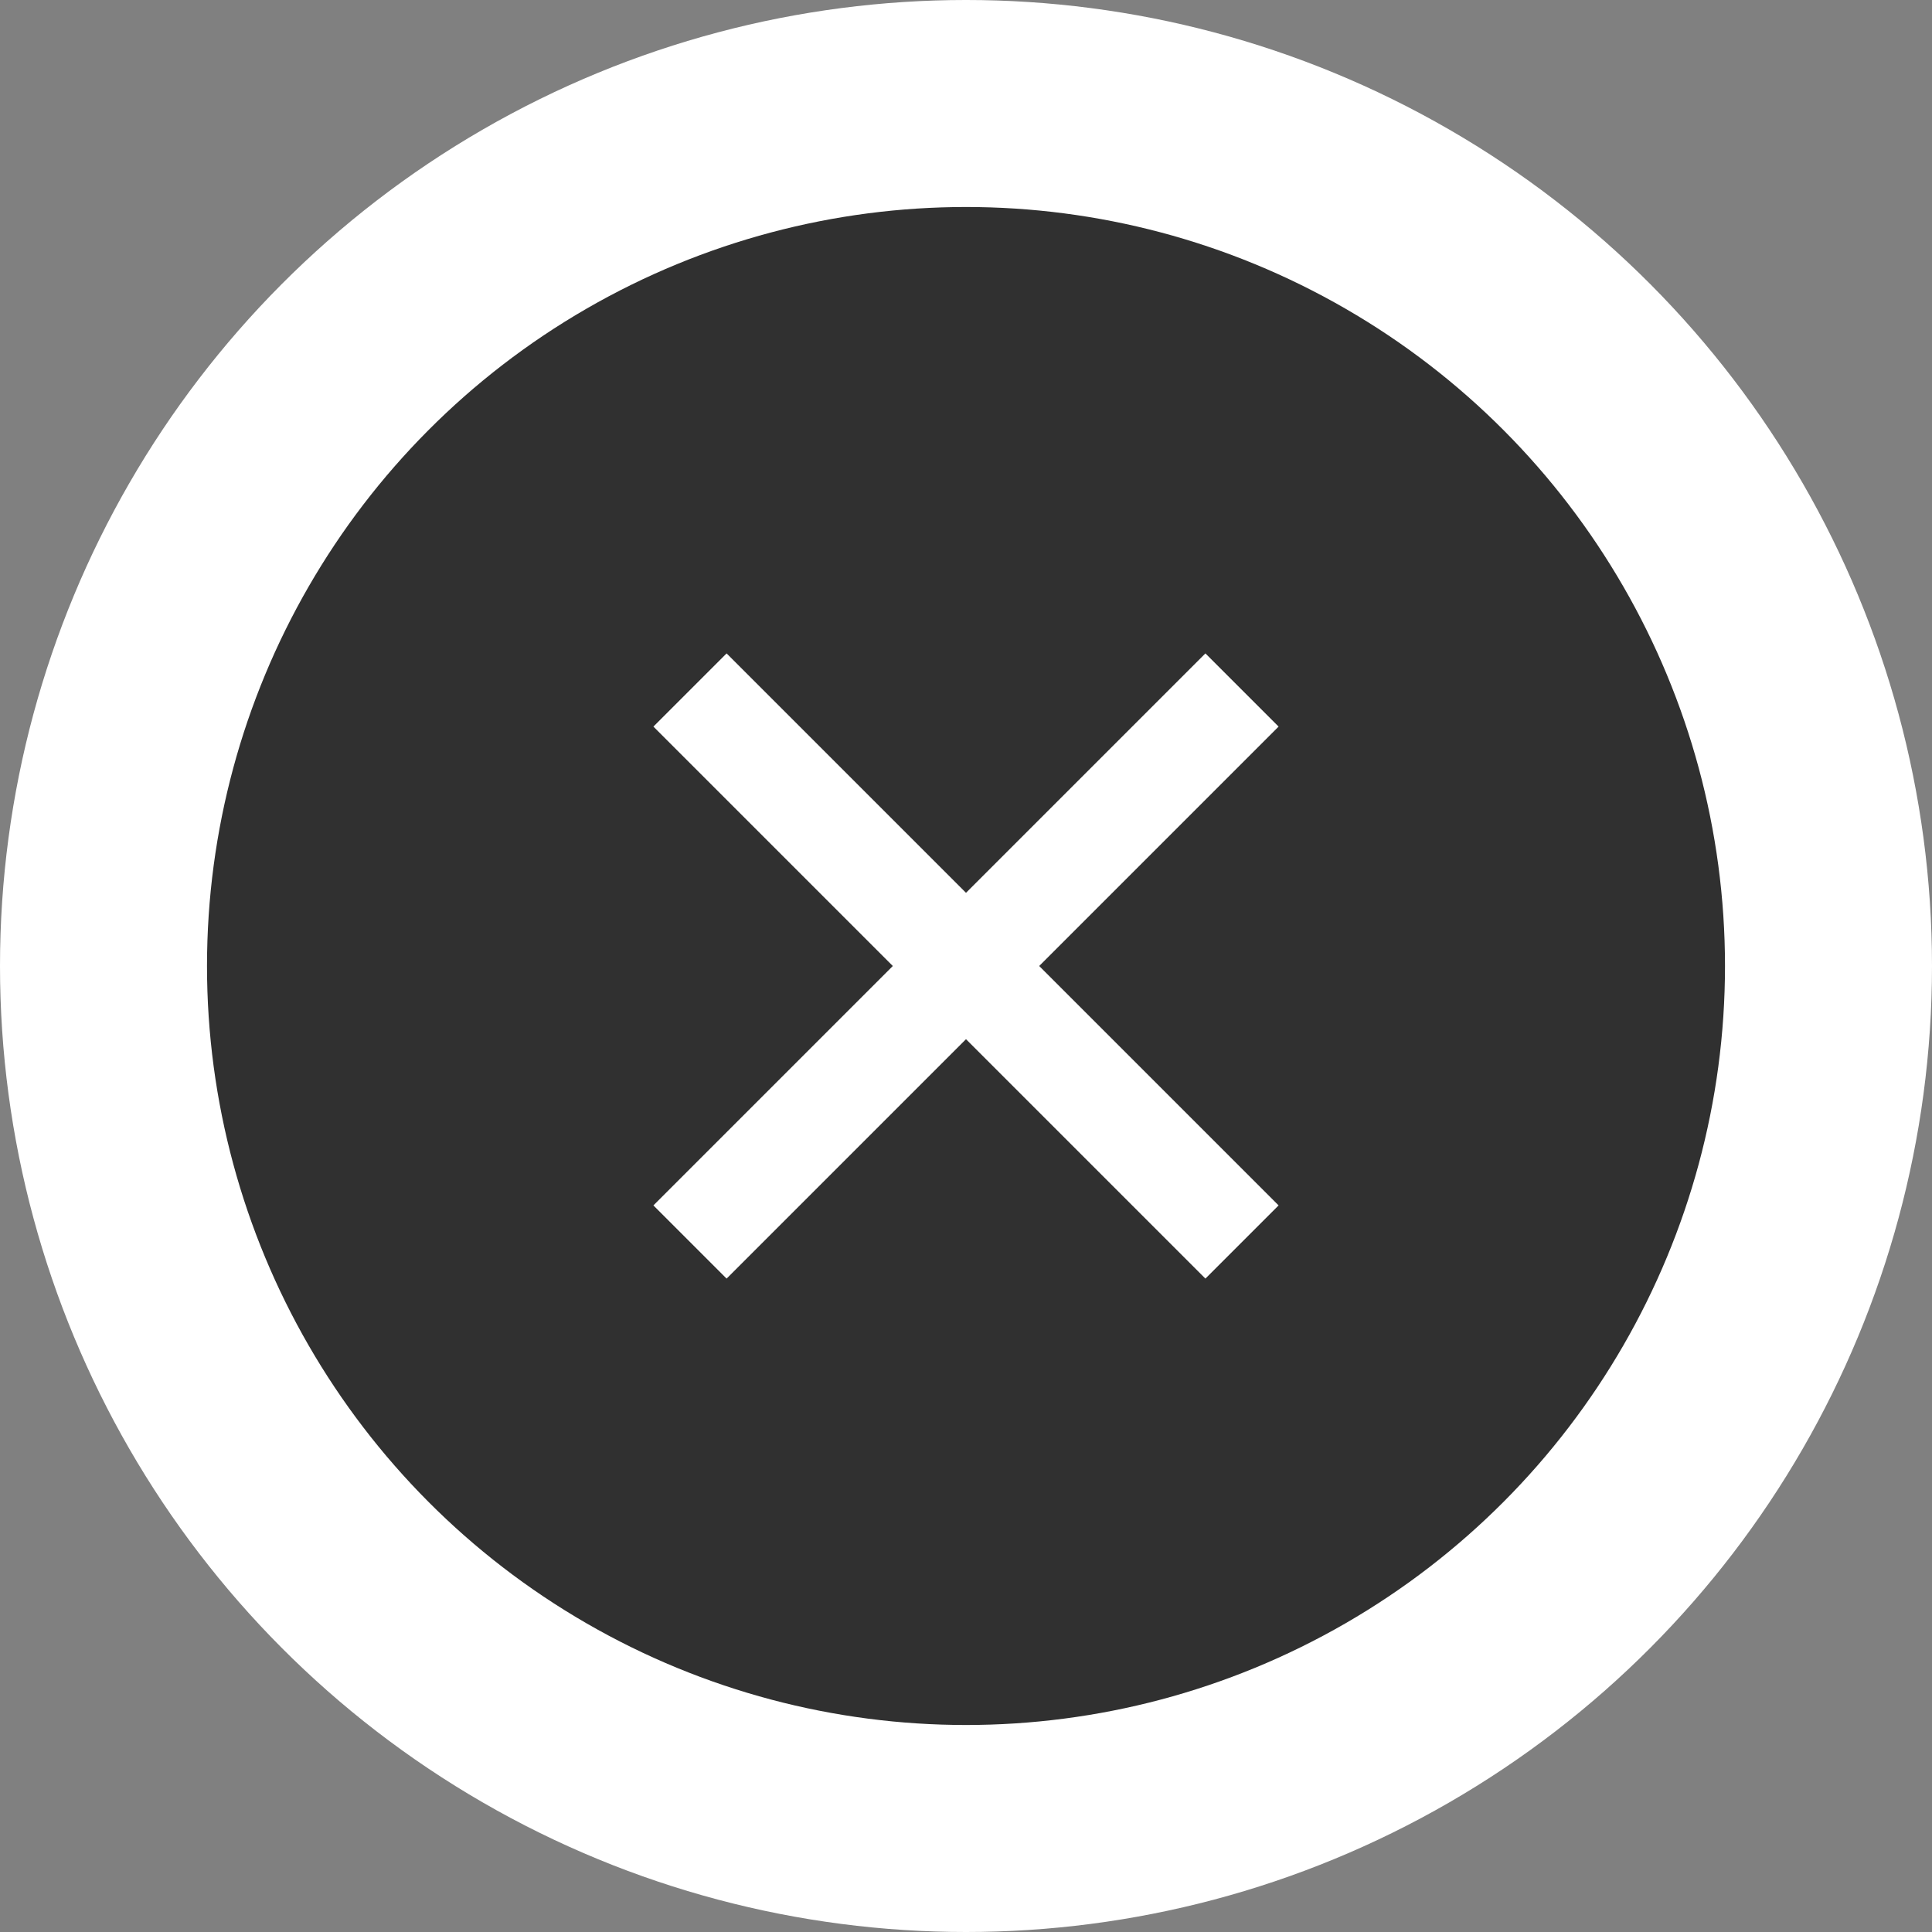
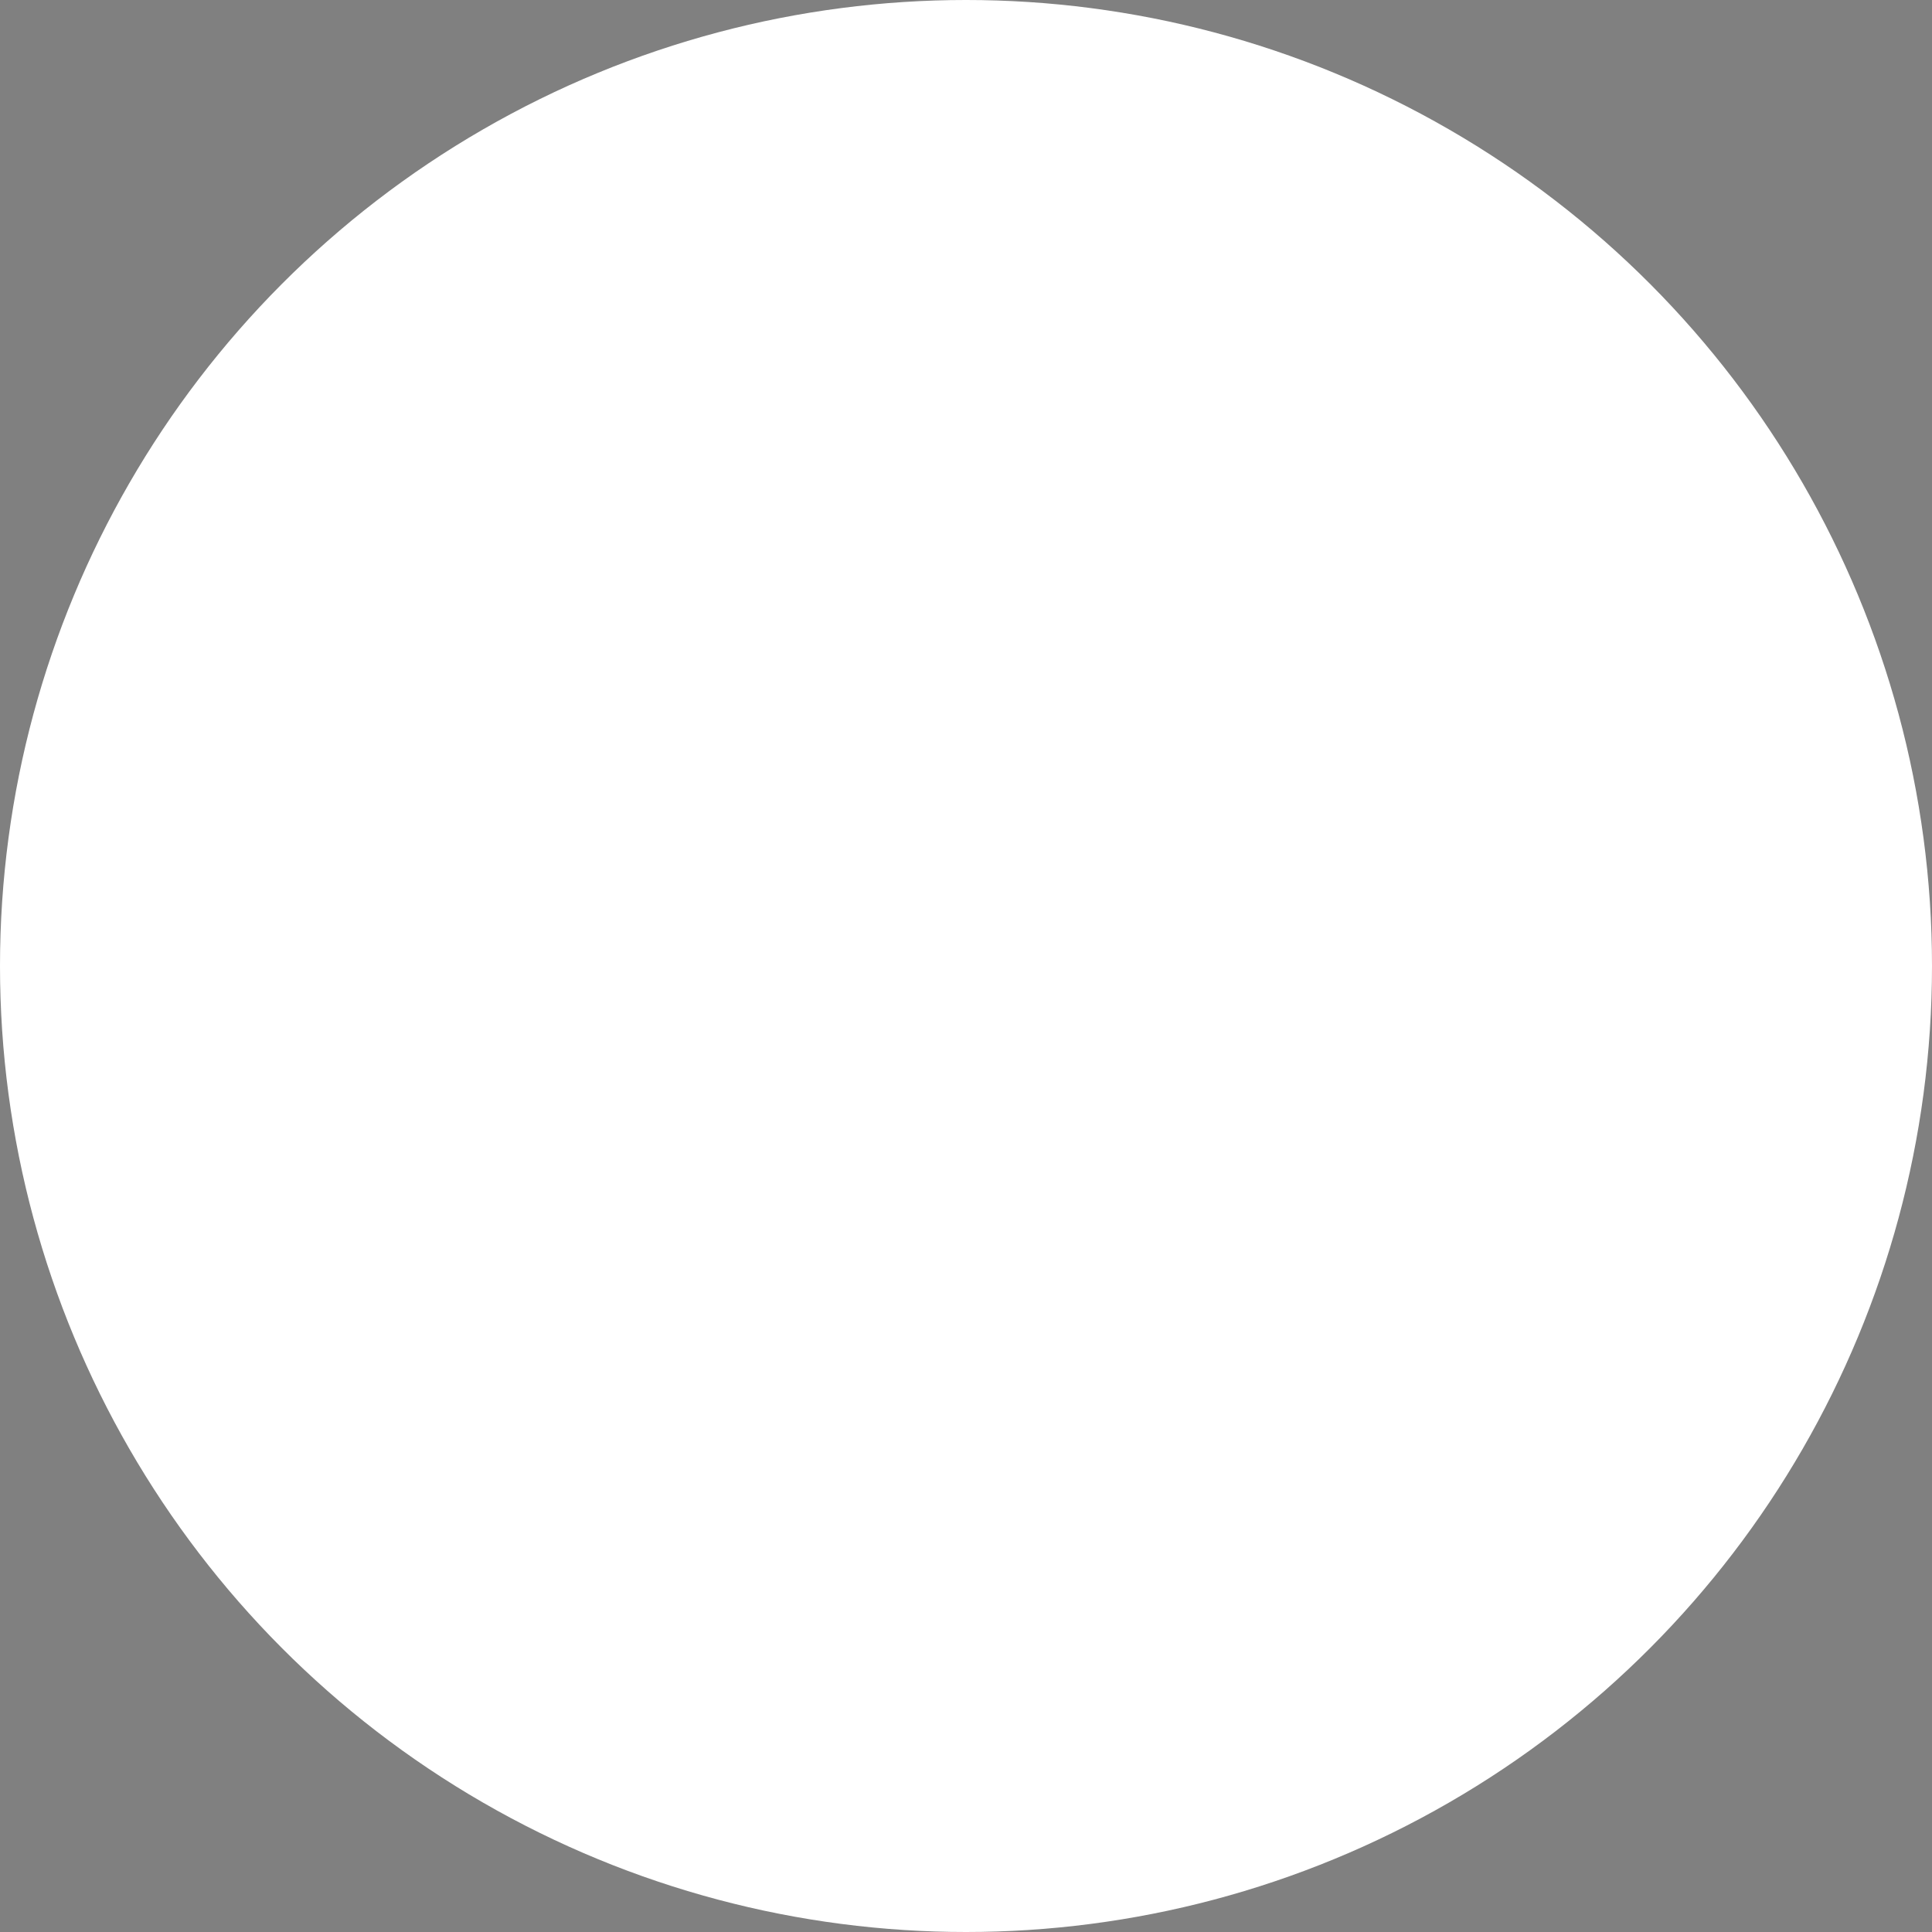
<svg xmlns="http://www.w3.org/2000/svg" viewBox="0 0 56 56">
  <rect x="0" y="0" width="56" height="56" fill="#808080" stroke="none" />
  <defs>
    <style>.cls-1{fill:#fff;}.cls-2{fill:#303030;}.cls-3{fill:none;stroke:#fff;stroke-miterlimit:10;stroke-width:3px;}</style>
  </defs>
  <title>アセット 3</title>
  <g id="レイヤー_2" data-name="レイヤー 2">
    <g id="レイヤー_2-2" data-name="レイヤー 2">
      <circle class="cls-1" cx="28" cy="28" r="28" />
-       <circle class="cls-2" cx="28" cy="28" r="22" />
      <line class="cls-3" x1="20" y1="36" x2="36" y2="20" />
      <line class="cls-3" x1="36" y1="36" x2="20" y2="20" />
    </g>
  </g>
</svg>